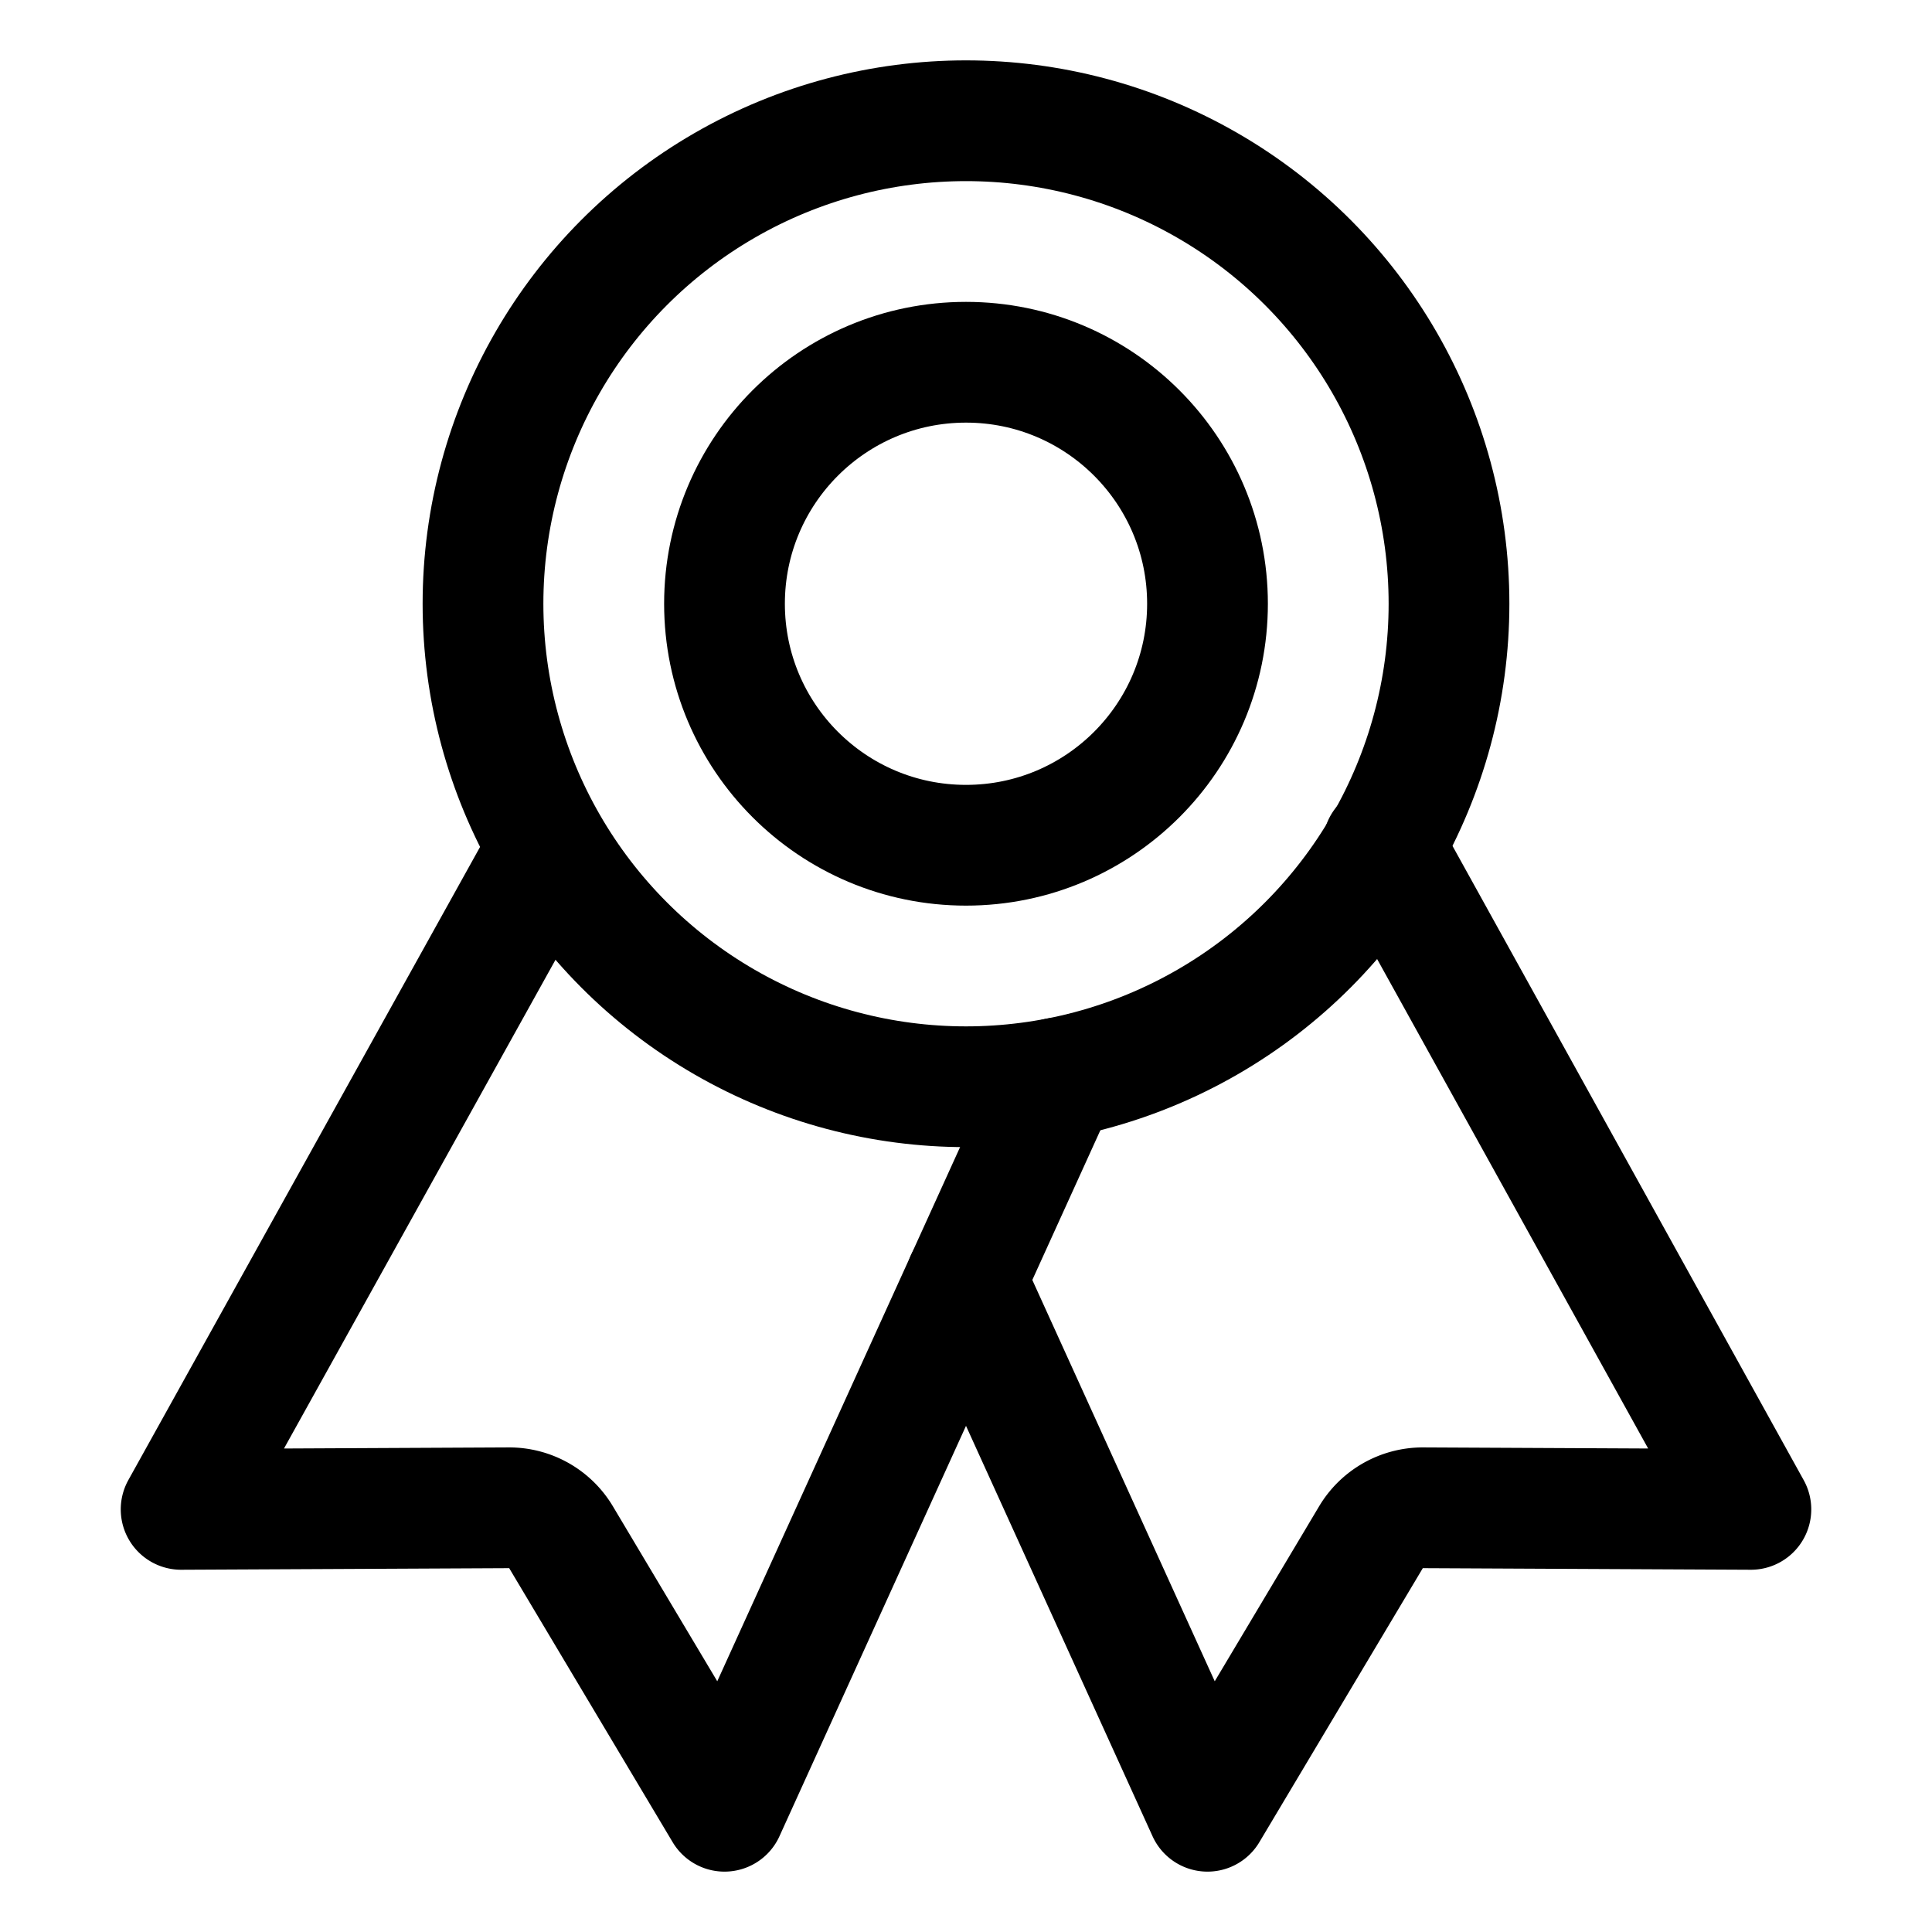
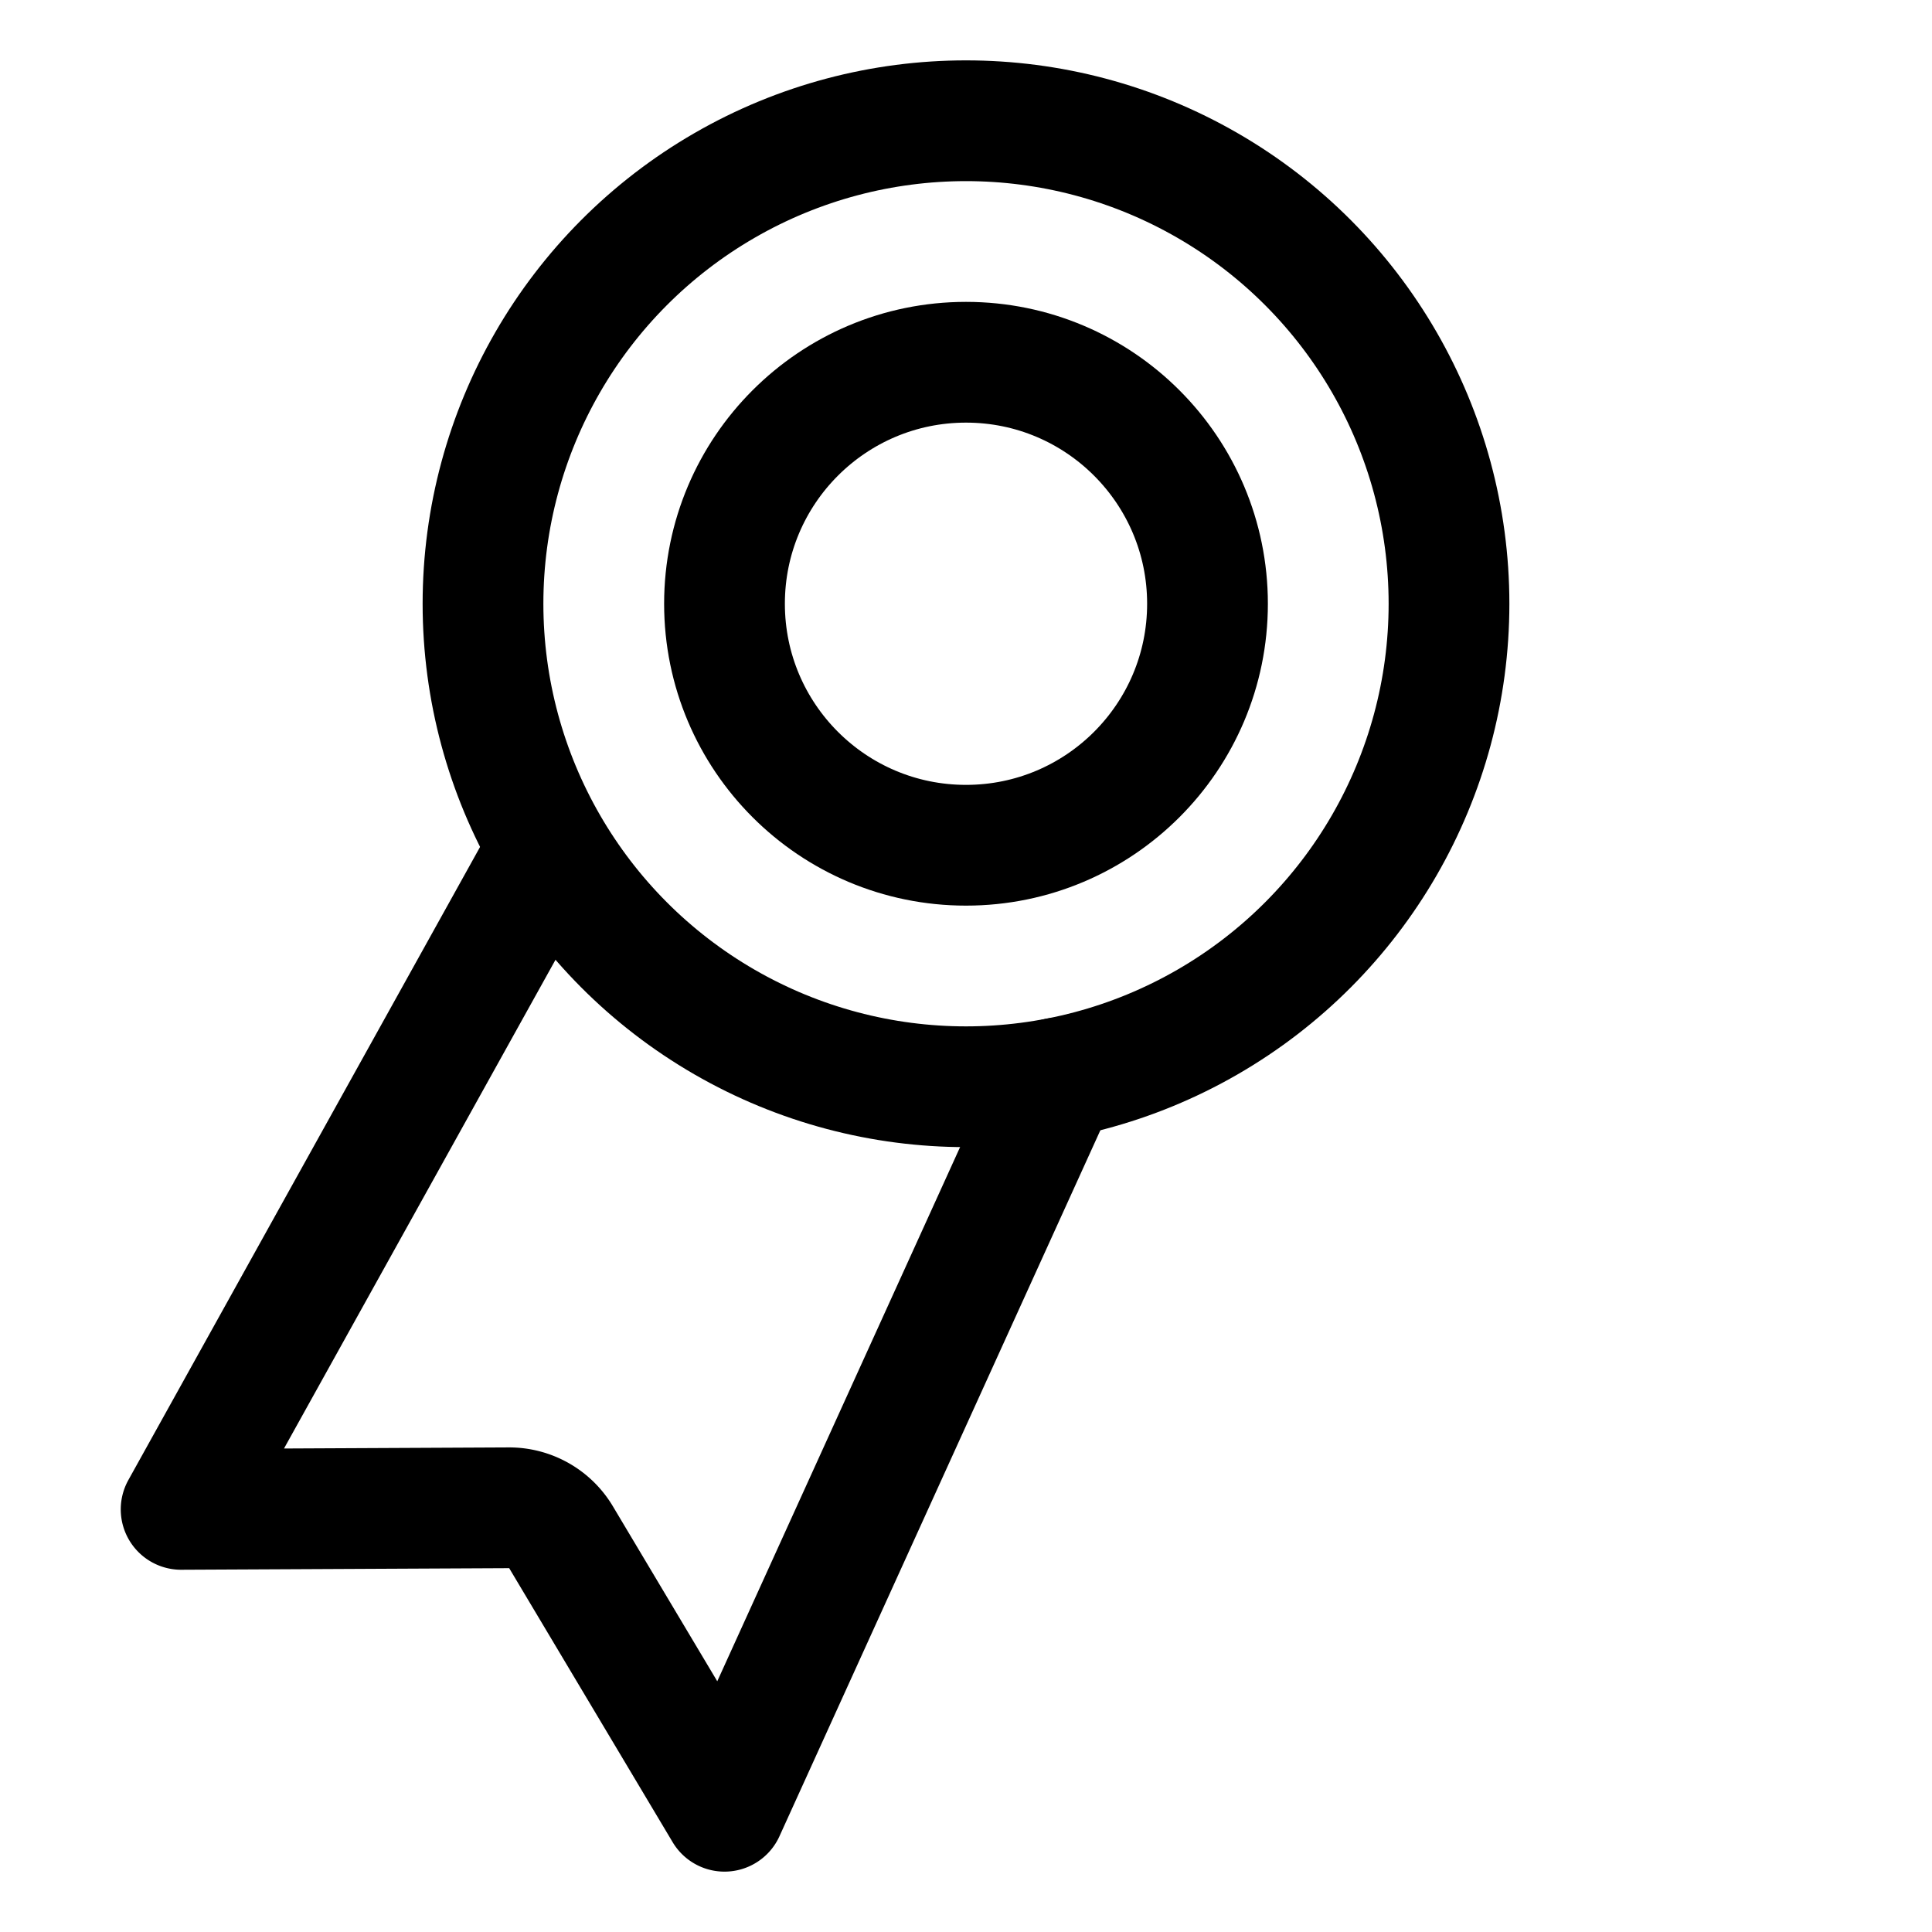
<svg xmlns="http://www.w3.org/2000/svg" width="512" height="512" viewBox="0 0 512 512">
  <title>ionicons-v5-p</title>
  <circle cx="256" cy="160" r="128" style="fill:none;stroke:#000;stroke-linecap:round;stroke-linejoin:round;stroke-width:32px" />
  <path d="M143.65,227.82,48,400l86.86-.42a16,16,0,0,1,13.82,7.8L192,480l88.33-194.32" style="fill:none;stroke:#000;stroke-linecap:round;stroke-linejoin:round;stroke-width:32px" />
-   <path d="M366.54,224,464,400l-86.86-.42a16,16,0,0,0-13.82,7.8L320,480,256,339.2" style="fill:none;stroke:#000;stroke-linecap:round;stroke-linejoin:round;stroke-width:32px" />
  <circle cx="256" cy="160" r="64" style="fill:none;stroke:#000;stroke-linecap:round;stroke-linejoin:round;stroke-width:32px" />
</svg>